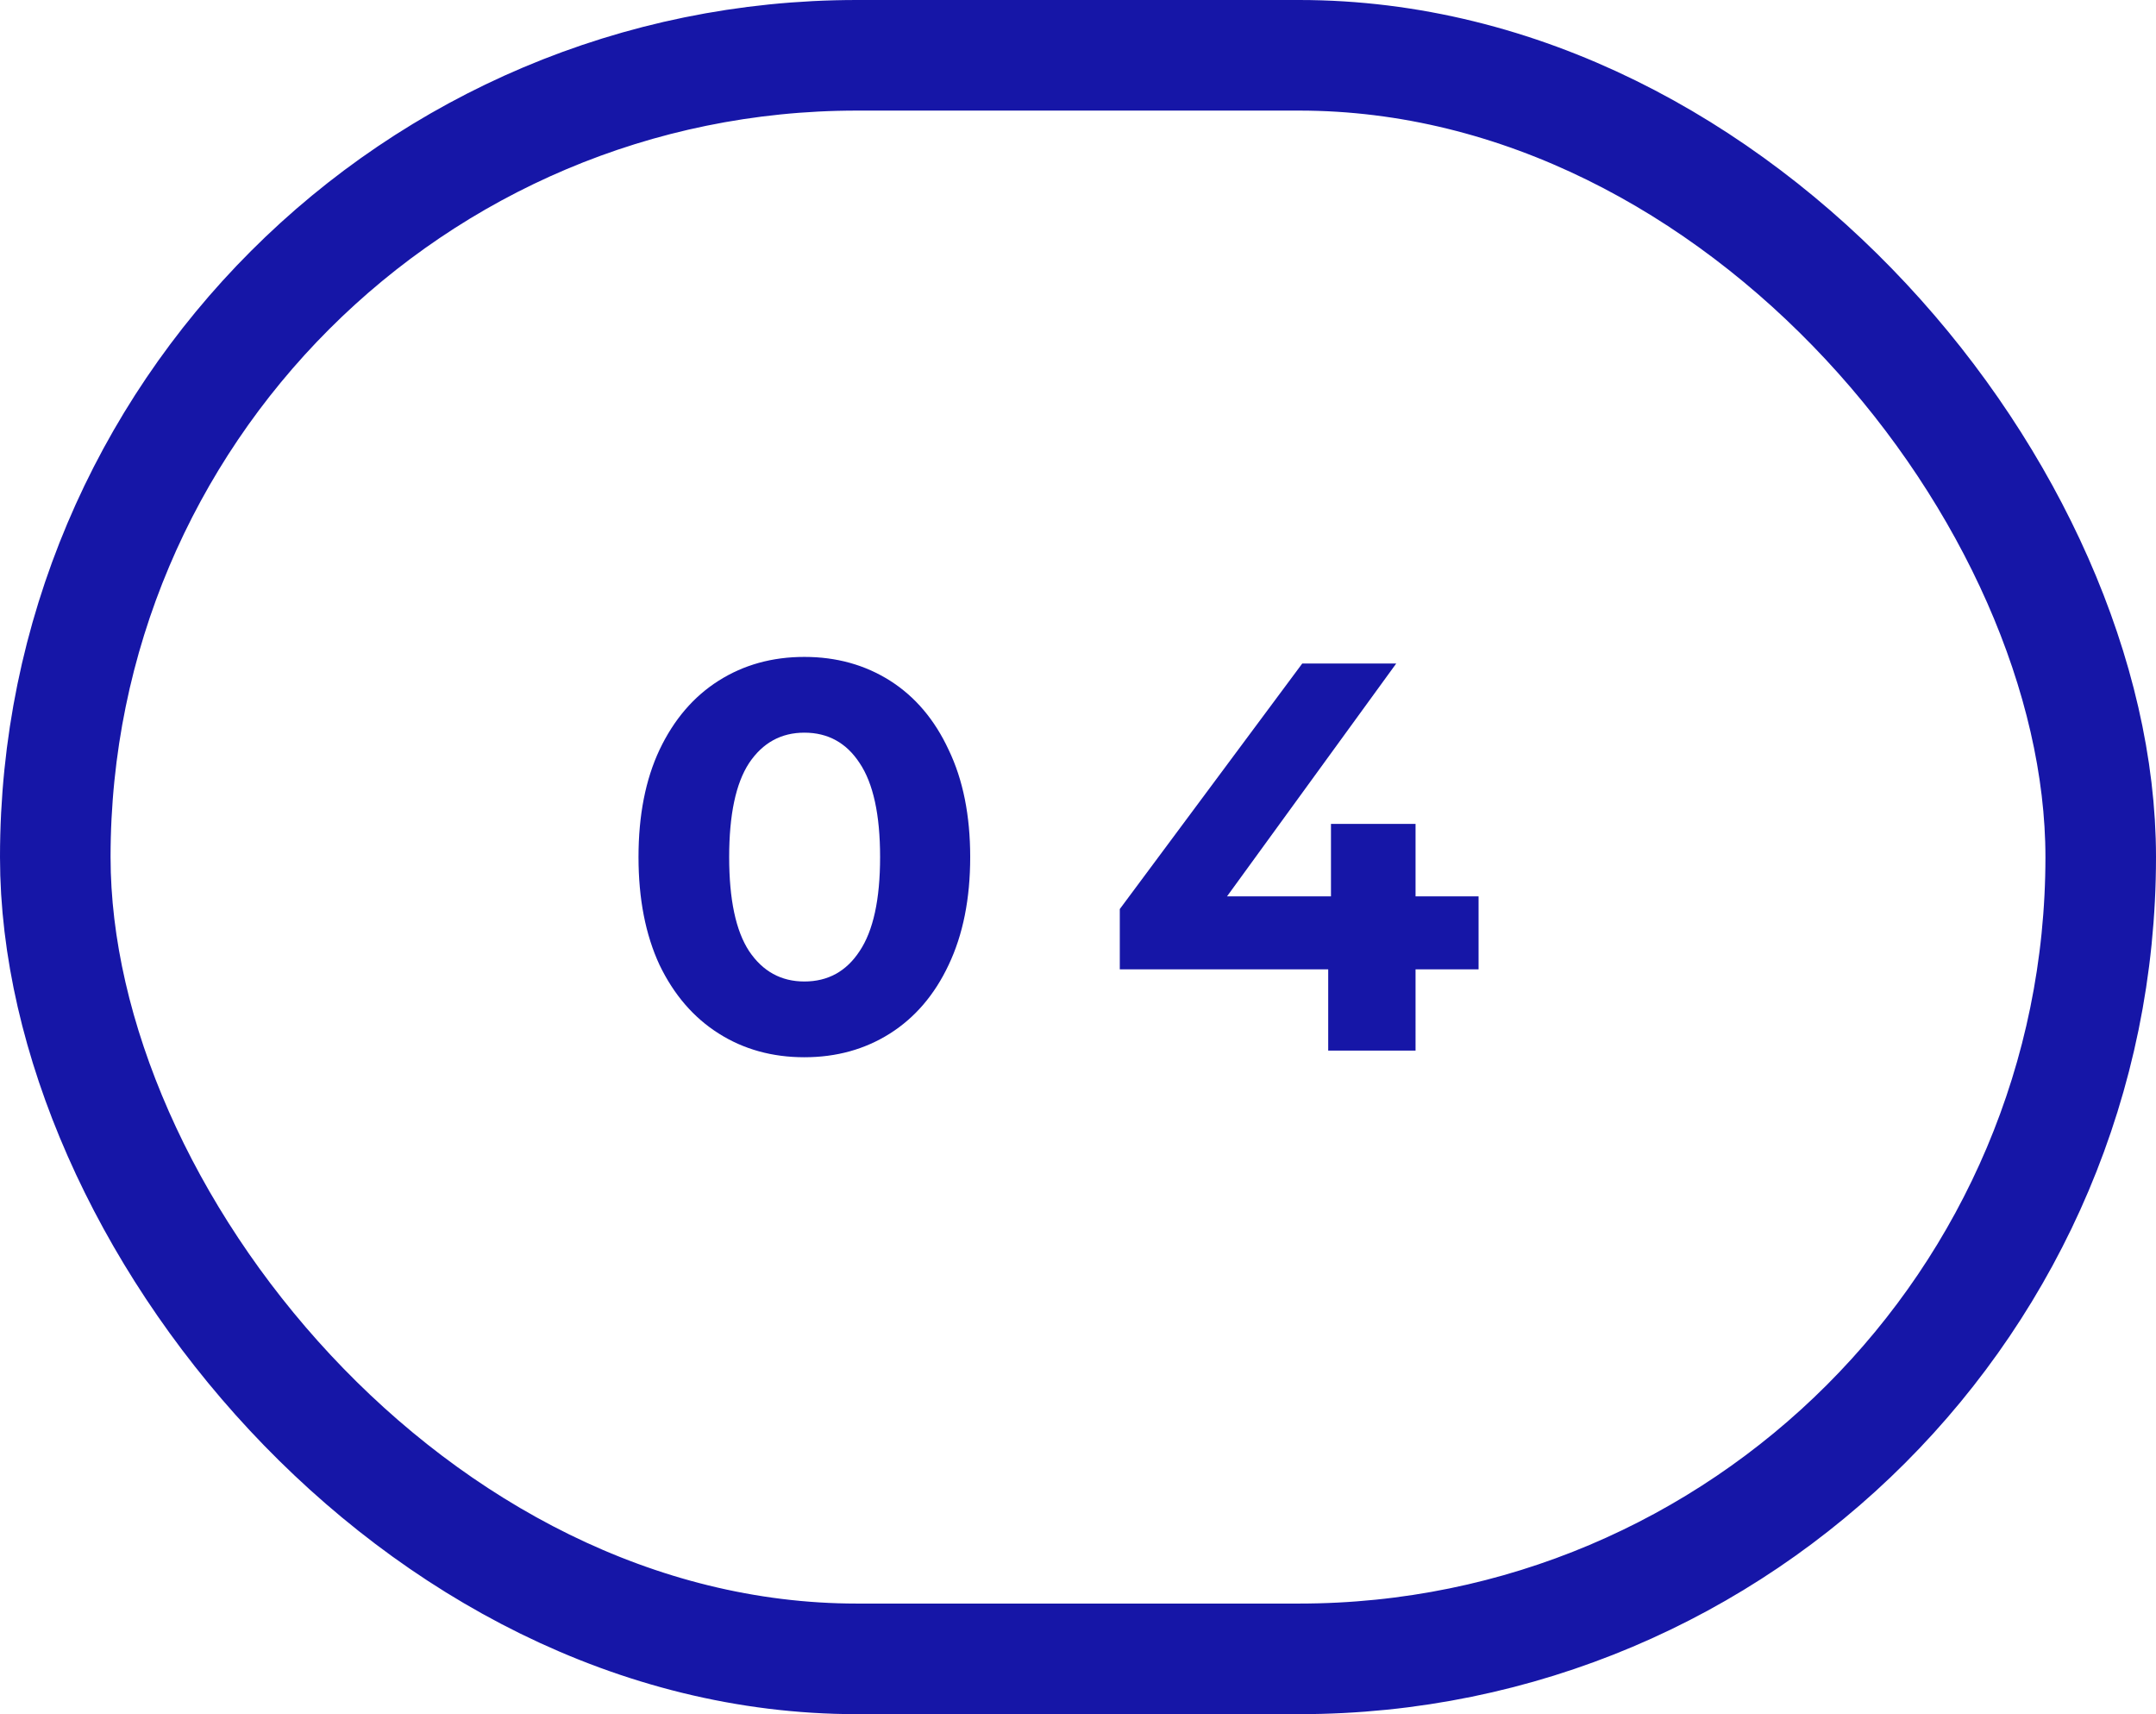
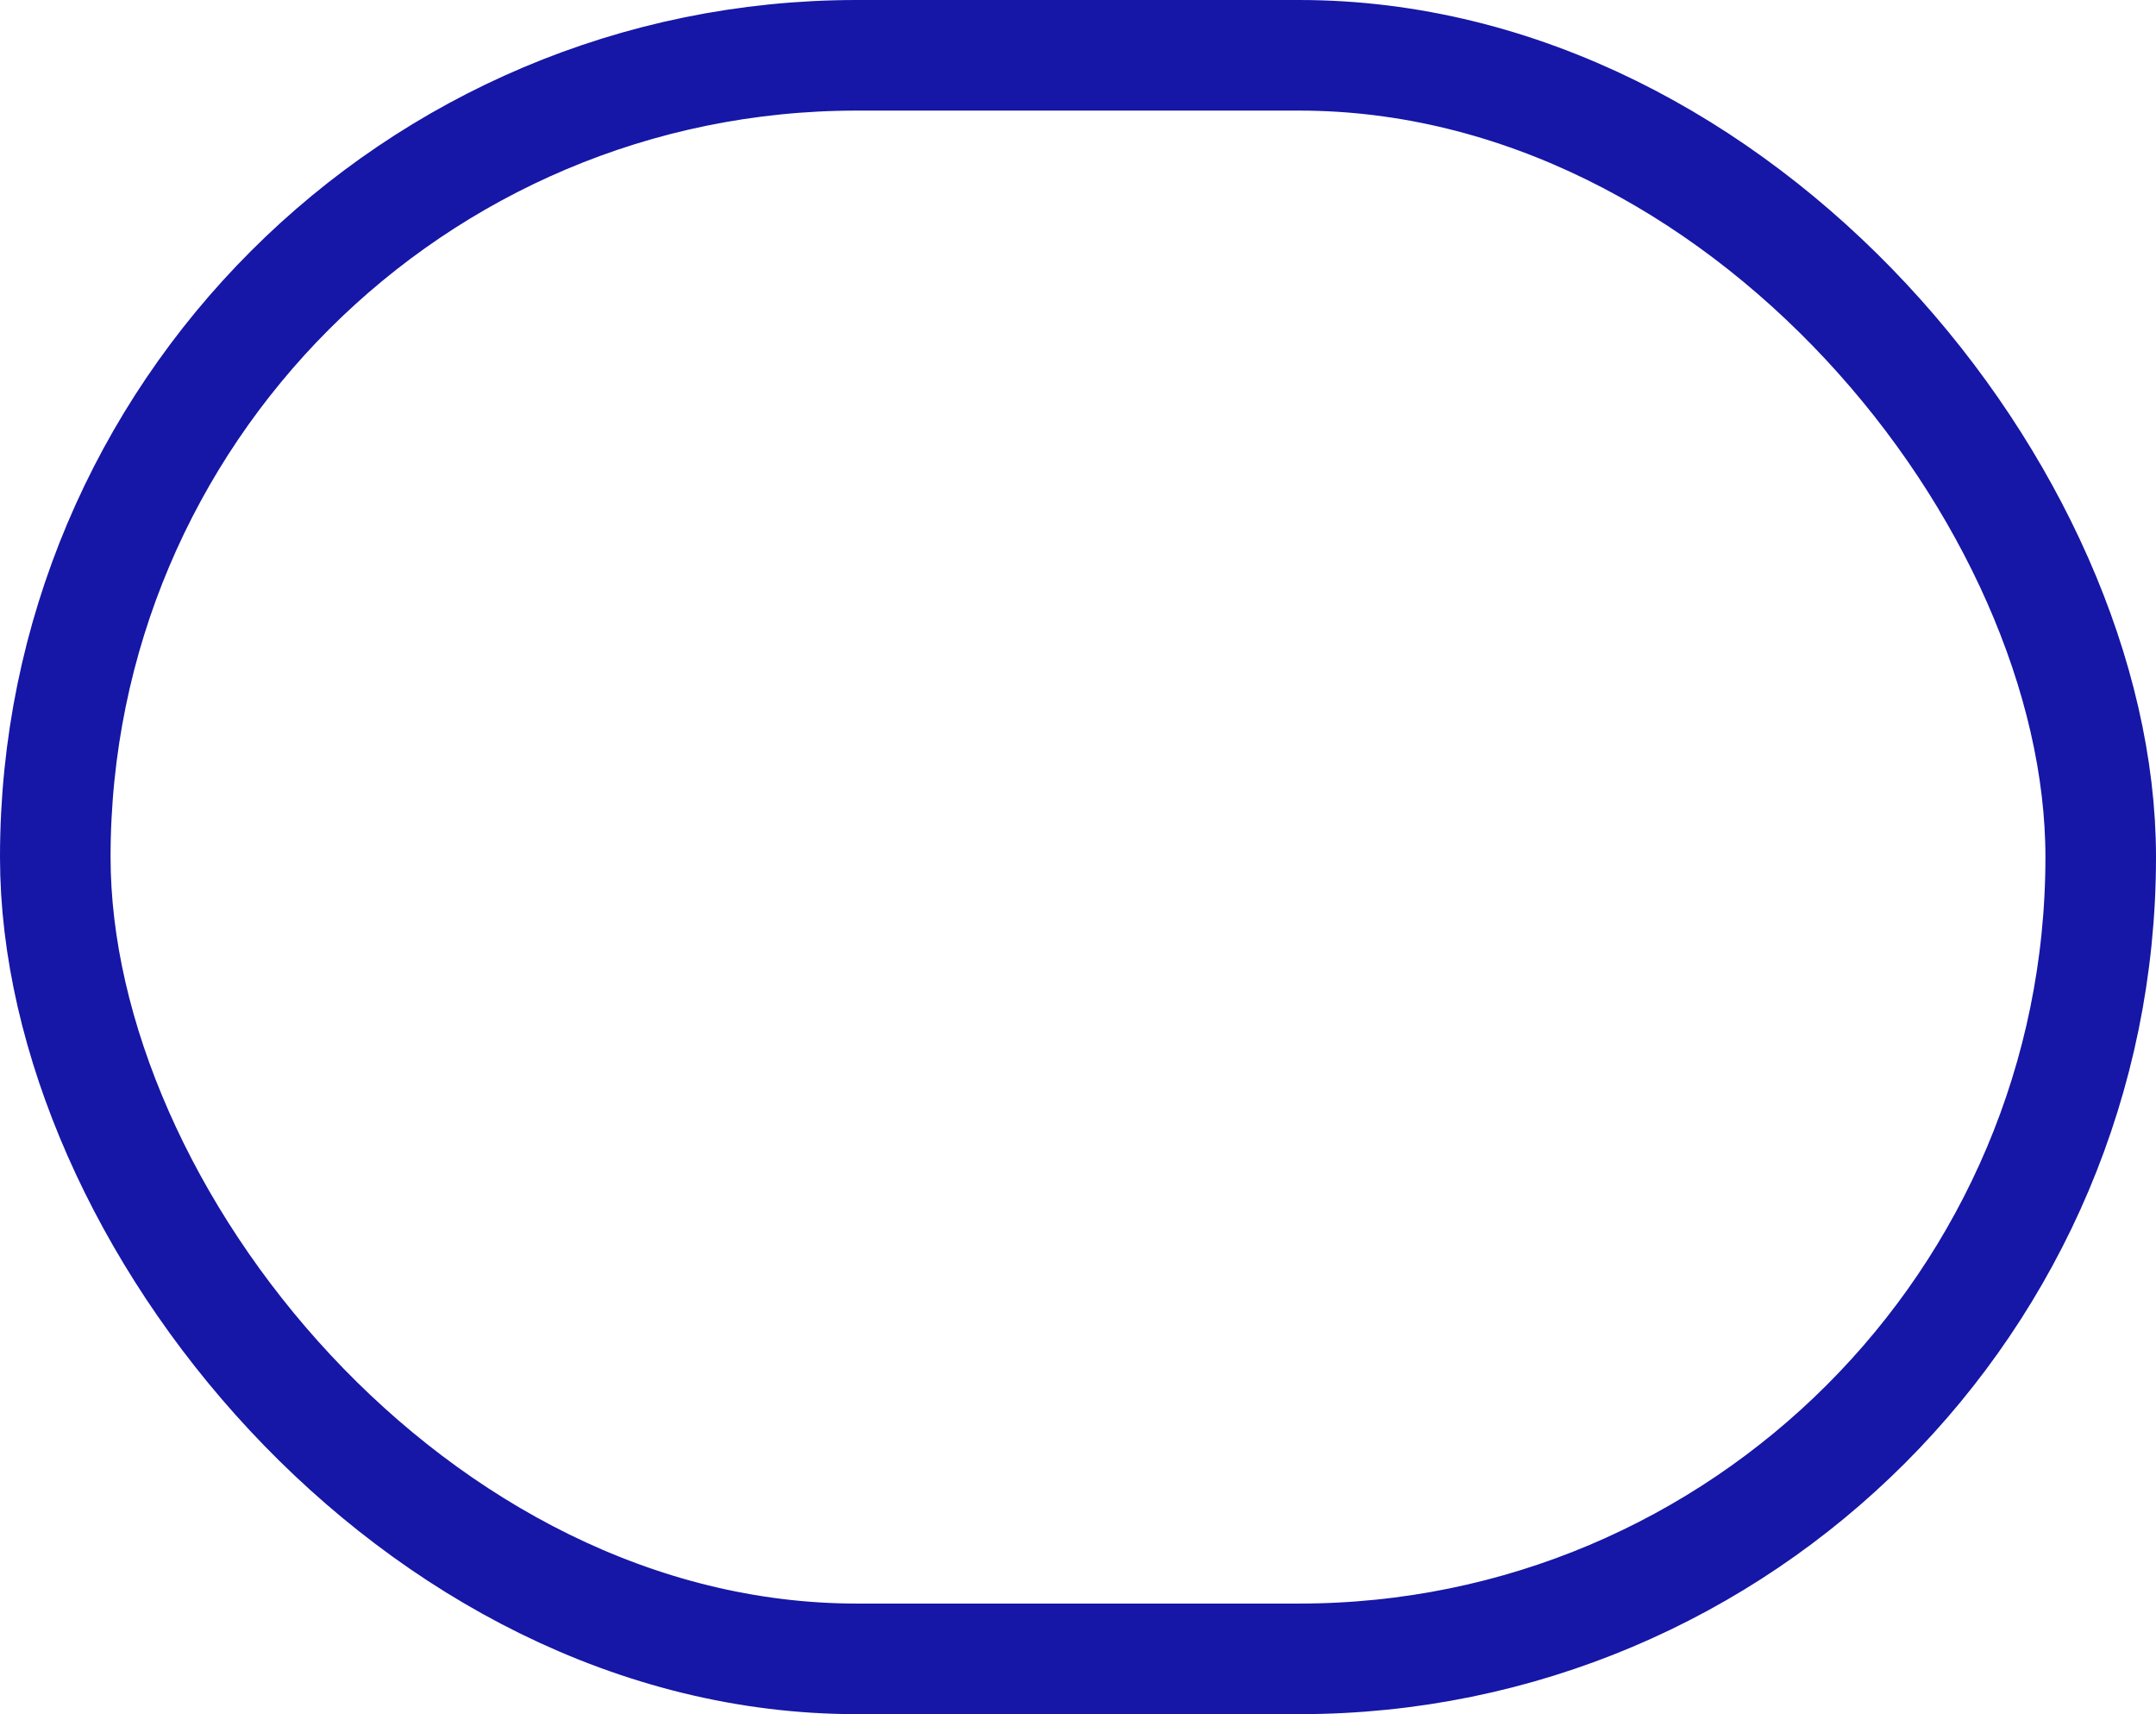
<svg xmlns="http://www.w3.org/2000/svg" width="39" height="31" fill="none">
  <rect width="37" height="29" x="1" y="1" stroke="#1616A7" stroke-width="2" rx="14.5" />
-   <path fill="#1616A7" d="M14.55 19.12c-.58 0-1.098-.143-1.55-.43-.454-.287-.81-.7-1.07-1.24-.254-.547-.38-1.197-.38-1.95 0-.753.126-1.4.38-1.94.26-.547.616-.963 1.07-1.25.453-.287.97-.43 1.55-.43.58 0 1.096.143 1.55.43.452.287.806.703 1.06 1.25.26.54.39 1.187.39 1.94 0 .753-.13 1.403-.39 1.95-.254.54-.608.953-1.06 1.24-.454.287-.97.43-1.55.43Zm0-1.37c.426 0 .76-.183 1-.55.246-.367.37-.933.37-1.7 0-.767-.124-1.333-.37-1.7-.24-.367-.574-.55-1-.55-.42 0-.754.183-1 .55-.24.367-.36.933-.36 1.7 0 .767.12 1.333.36 1.7.246.367.58.55 1 .55Zm12.196-.22h-1.14V19h-1.58v-1.47h-3.77v-1.09l3.3-4.44h1.7l-3.06 4.21h1.88V14.9h1.53v1.31h1.14v1.32Z" />
</svg>